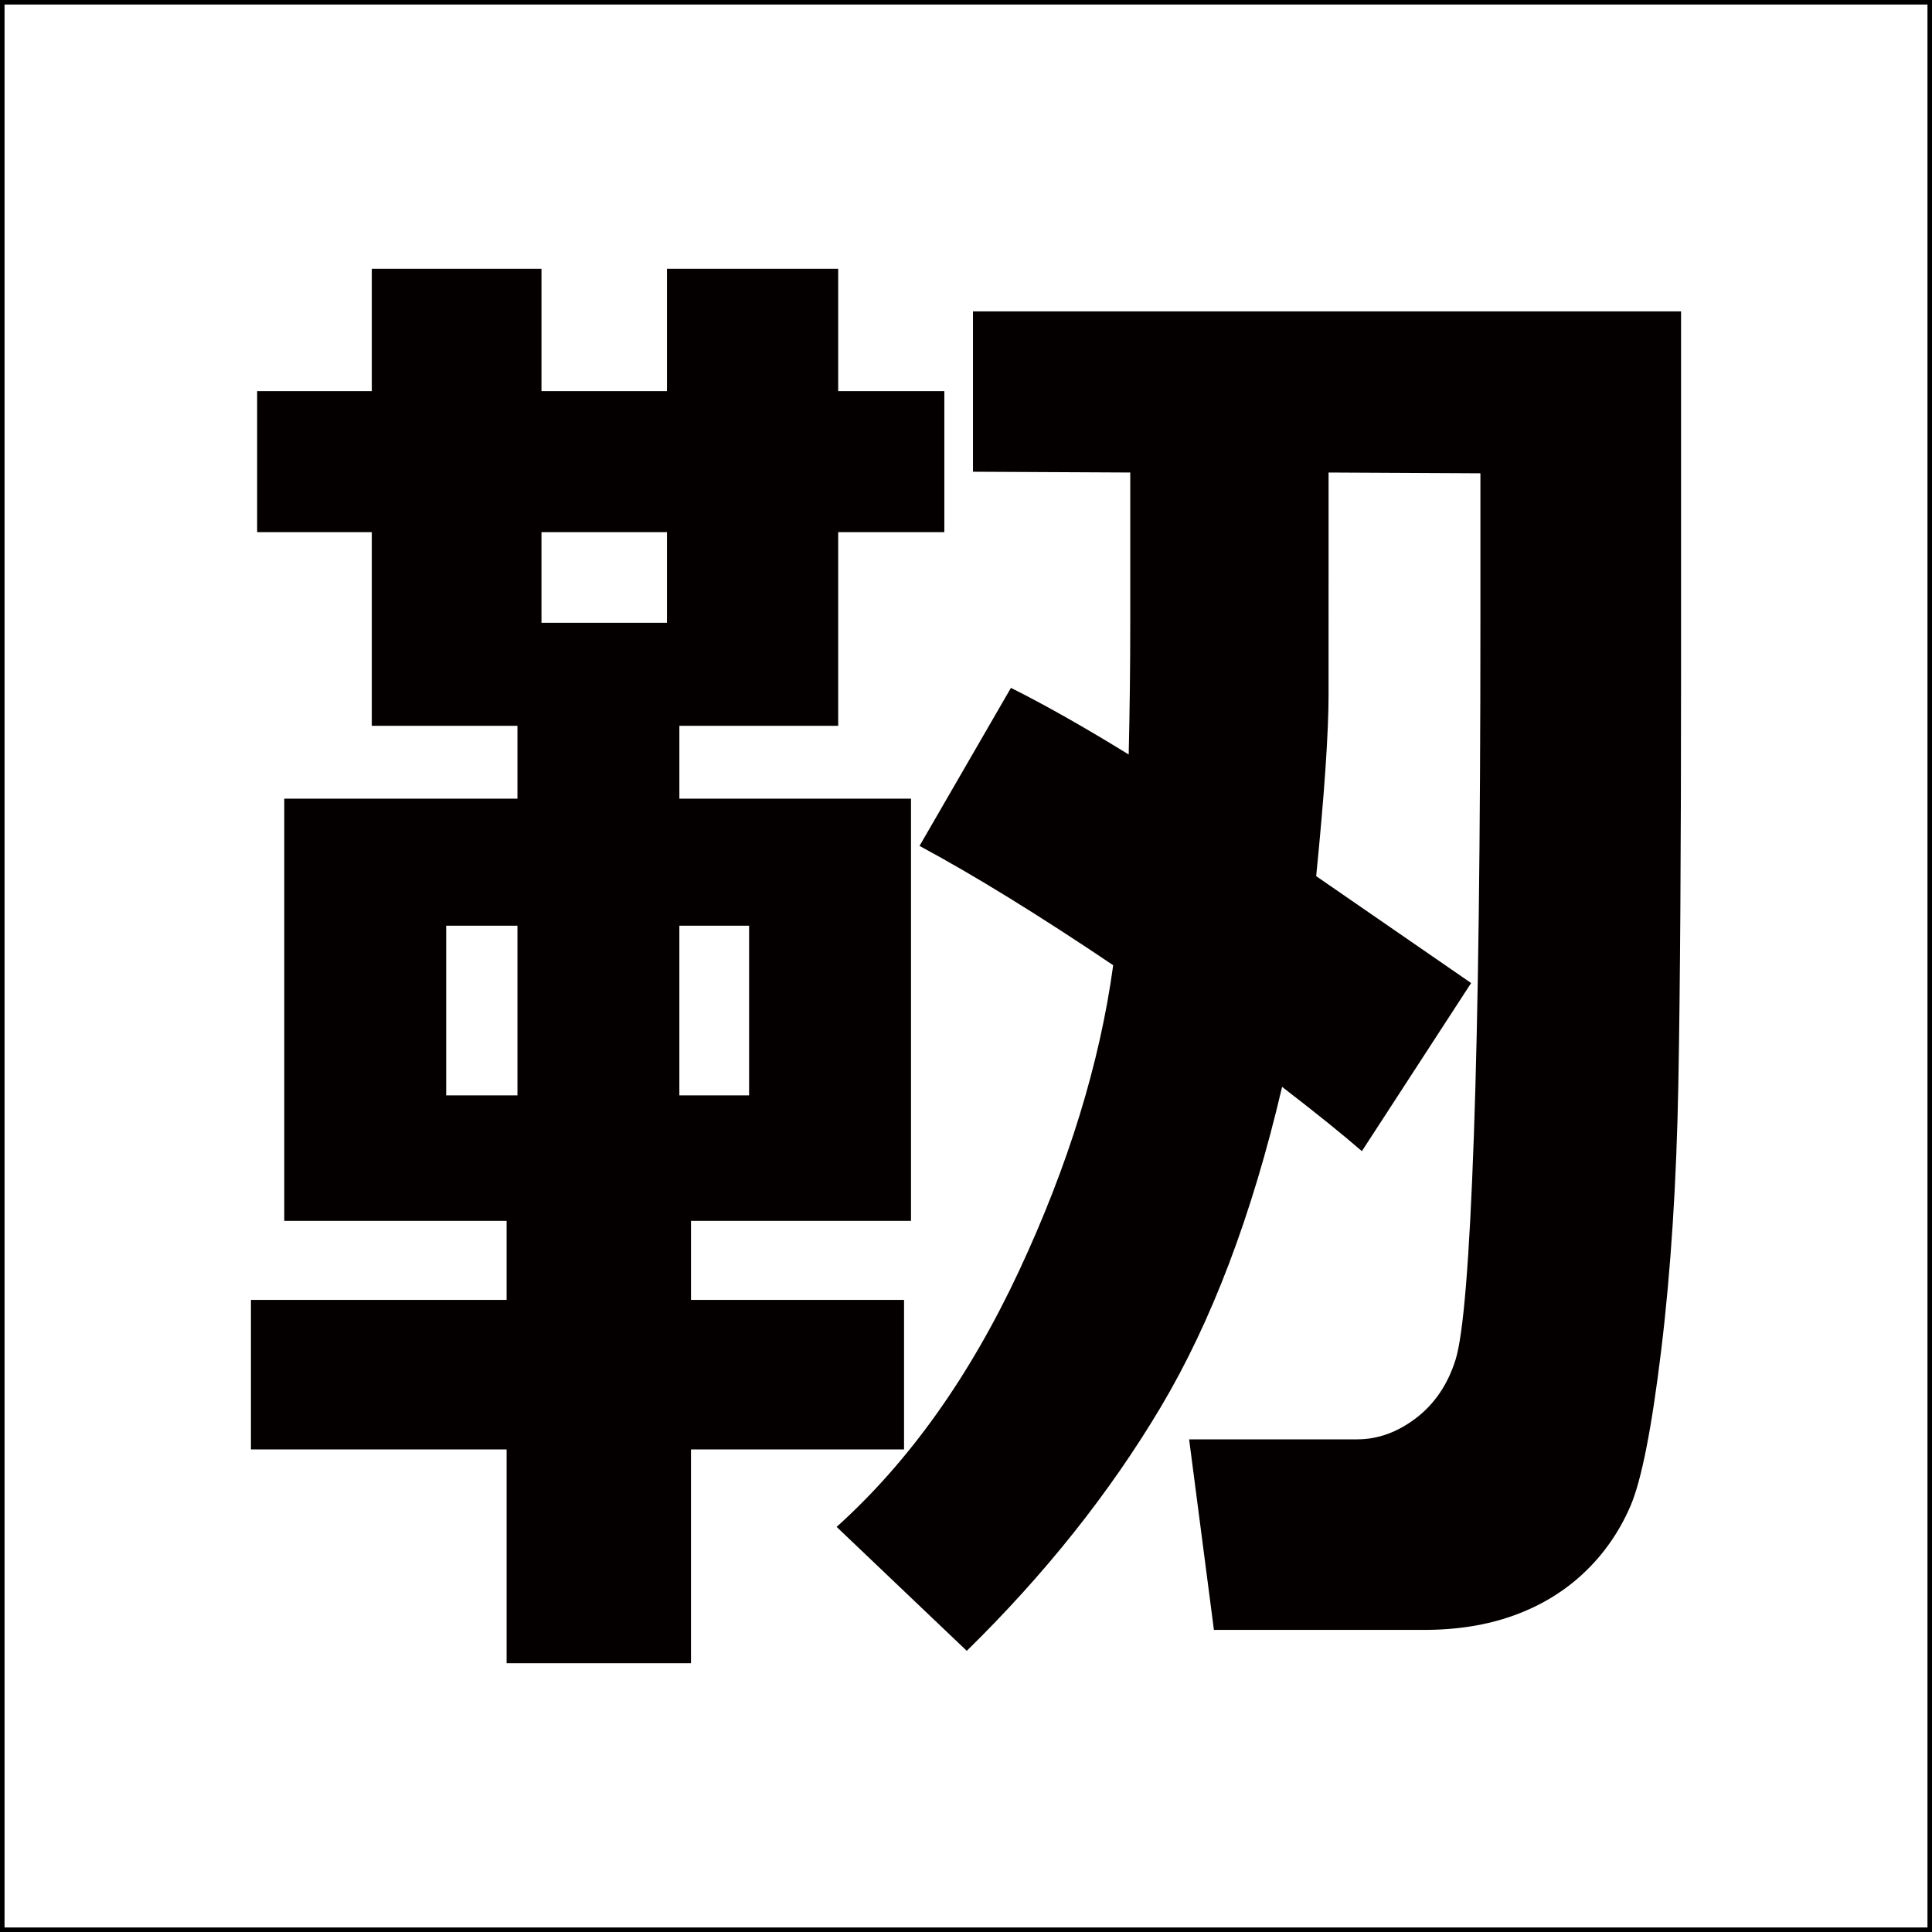
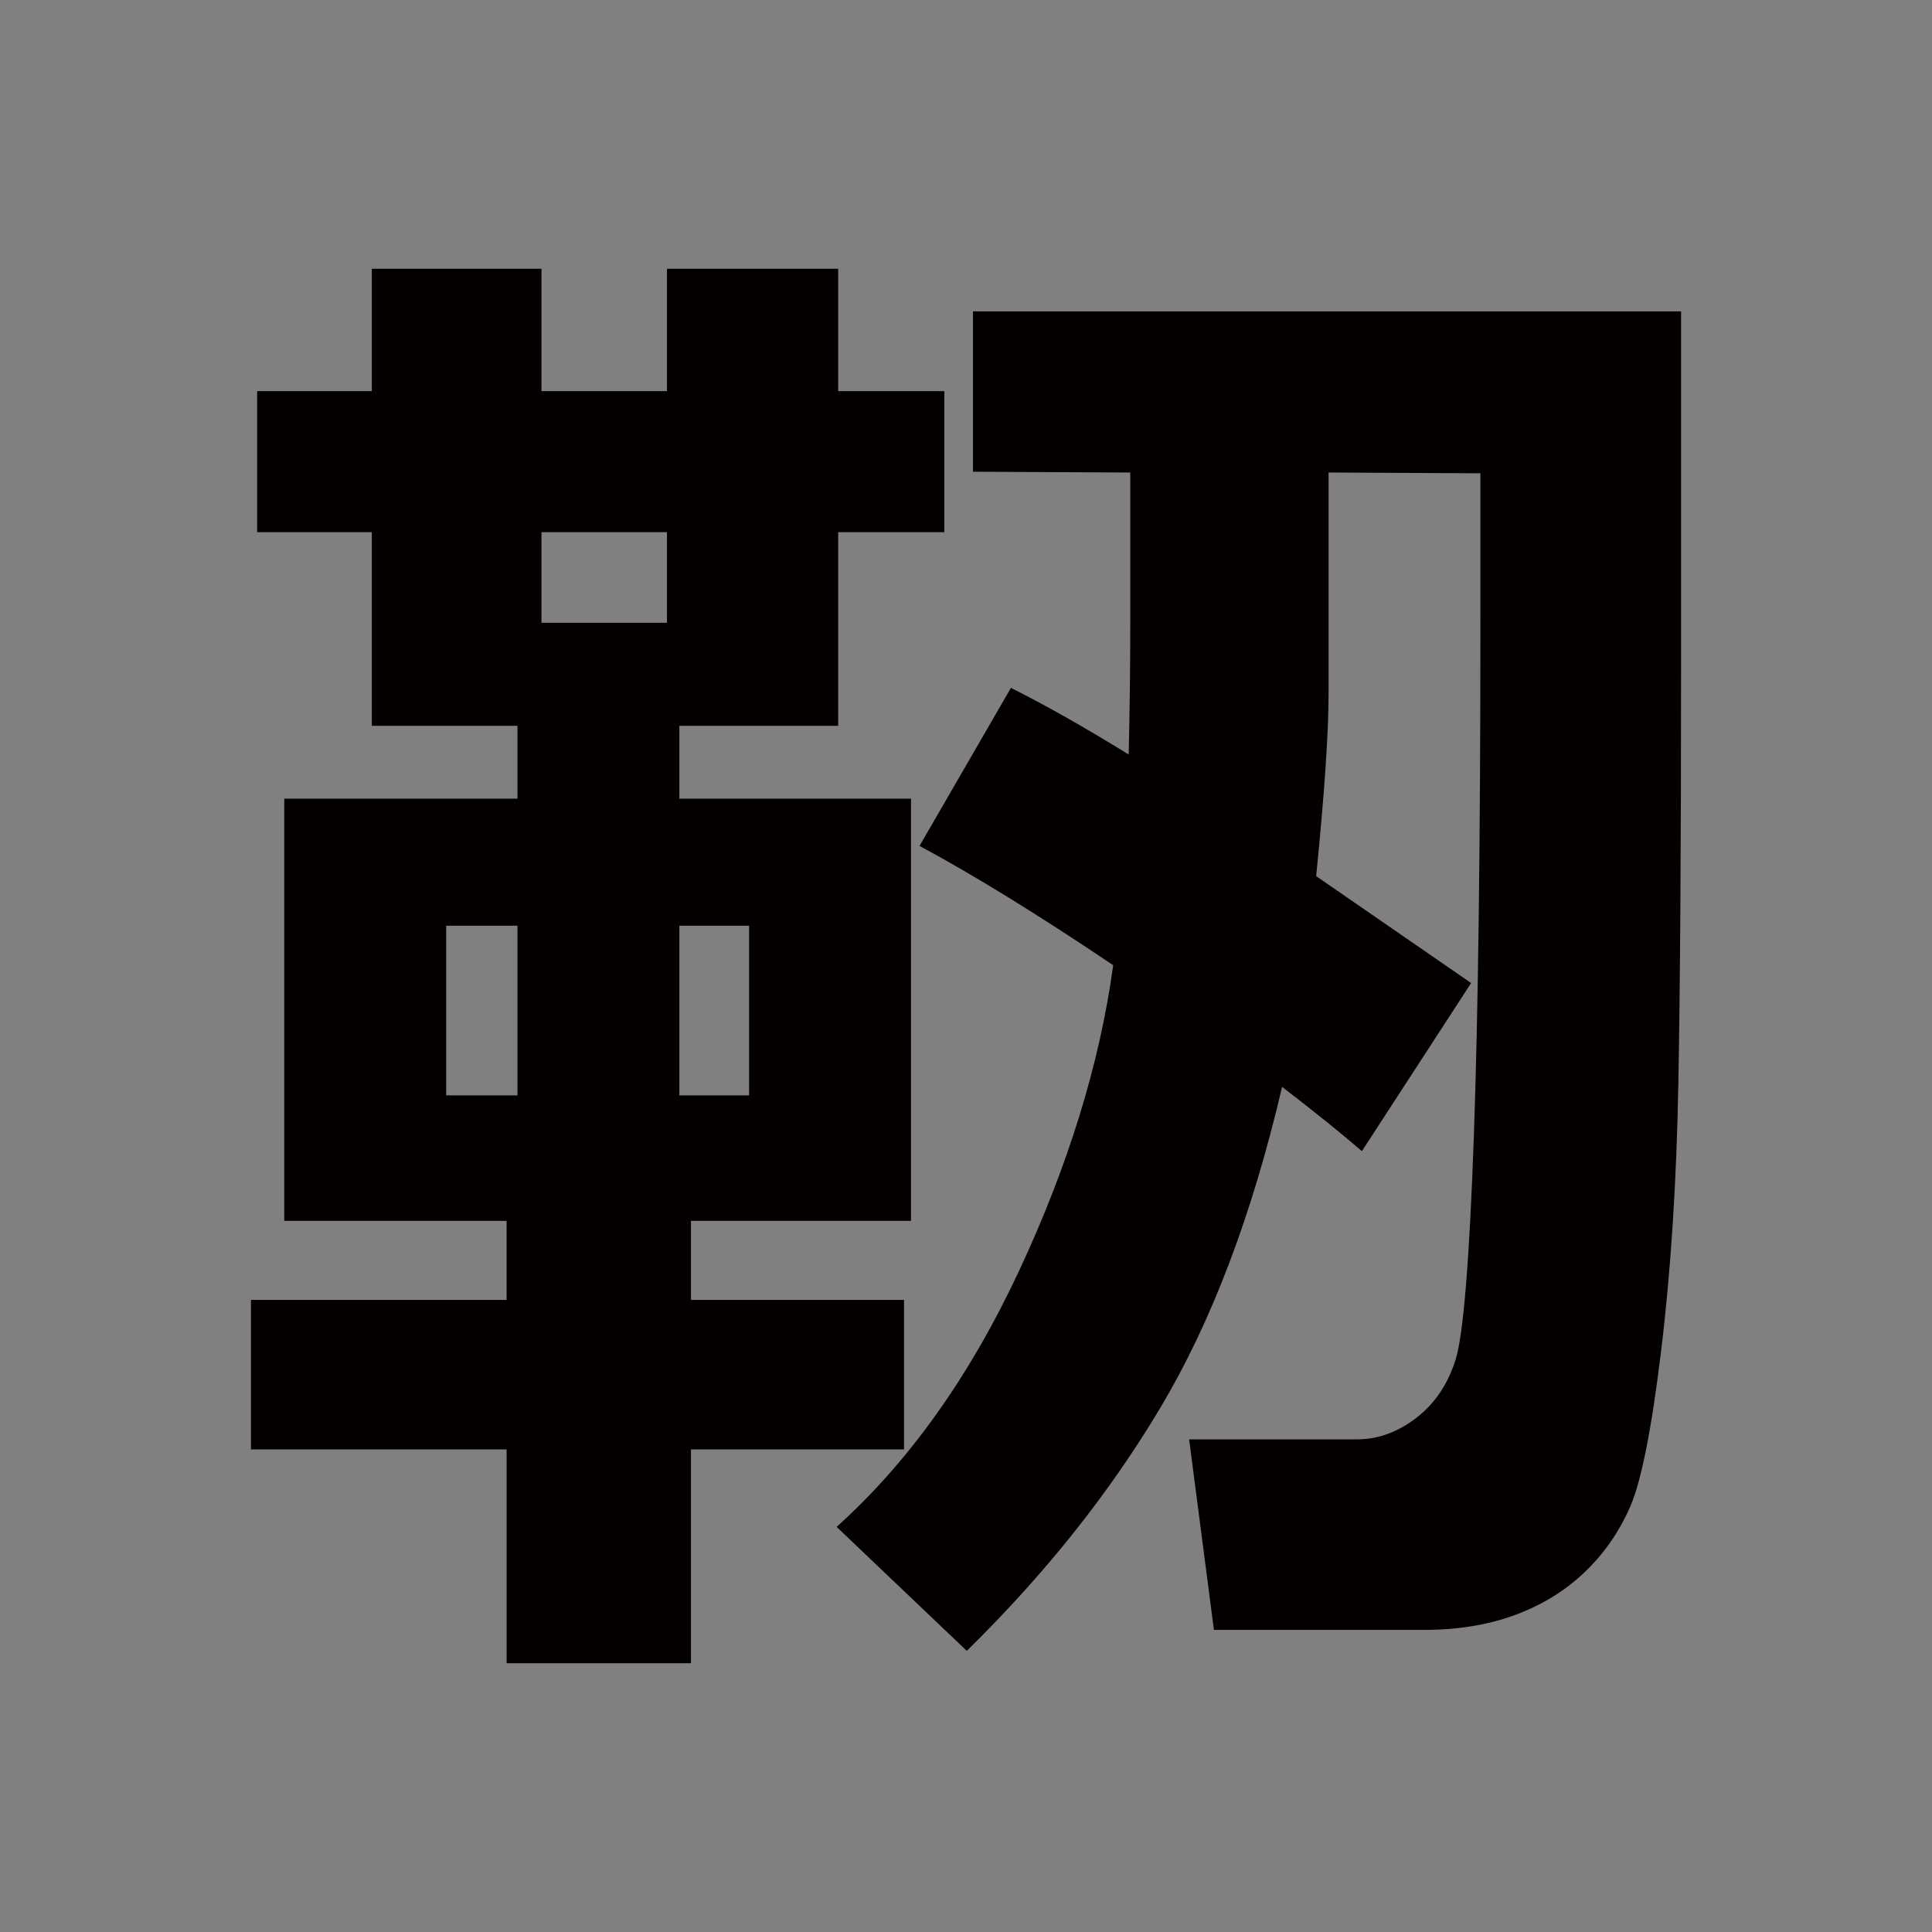
<svg xmlns="http://www.w3.org/2000/svg" version="1.1" id="レイヤー_1" width="426.196" height="426.197" viewBox="0 0 426.196 426.197" overflow="visible" enable-background="new 0 0 426.196 426.197" xml:space="preserve">
  <rect x="0" y="0" width="426.196" height="426.197" fill="#808080" stroke="none" />
  <g>
-     <rect x="0.5" y="0.5" fill="#FFFFFF" stroke="#000000" width="425.196" height="425.197" />
    <g>
      <path fill="#040000" d="M199.429,319.739h-47v47.168h-40.672v-47.168H55.358v-32.984h56.398v-17.434H62.71v-93.137h51.438v-16.066    H82.019v-42.723H56.726V86.29h25.293v-27h37.43v27h27.684v-27h37.77v27h23.414v31.105h-23.414v42.723h-35.035v16.066h51.098    v93.137h-48.535v17.434h47V319.739z M114.147,204.212H98.425v37.426h15.723V204.212z M119.448,117.396v19.992h27.684v-19.992    H119.448z M165.249,241.638v-37.426h-15.383v37.426H165.249z M293.081,153.11c0,8.547-0.914,21.938-2.734,40.164l34.18,23.582    l-24.098,37.086c-4.332-3.758-10.199-8.488-17.602-14.184c-6.609,28.258-15.555,51.84-26.832,70.754    c-11.281,18.914-25.523,36.797-42.727,53.66l-28.711-27.344c15.949-14.355,29.363-33.184,40.246-56.484    c10.883-23.297,17.805-45.77,20.766-67.418c-16.406-11.051-30.648-19.824-42.723-26.32l20.164-34.863    c7.52,3.762,16.18,8.66,25.977,14.699c0.227-9.57,0.344-19.254,0.344-29.055v-33.152l-34.695-0.172V68.688h156.203v79.125    c0,39.195-0.199,69.613-0.598,91.262s-1.652,41.188-3.762,58.617c-2.109,17.434-4.387,28.969-6.836,34.609    s-5.84,10.508-10.168,14.609s-9.457,7.234-15.379,9.398c-5.926,2.164-12.59,3.246-19.996,3.246h-46.313l-5.469-42.039h37.082    c4.555,0,8.887-1.566,12.988-4.699s7.004-7.434,8.715-12.902s3.051-21.844,4.02-49.133s1.453-65.313,1.453-114.078v-32.297    l-33.496-0.172V153.11z" />
    </g>
  </g>
</svg>